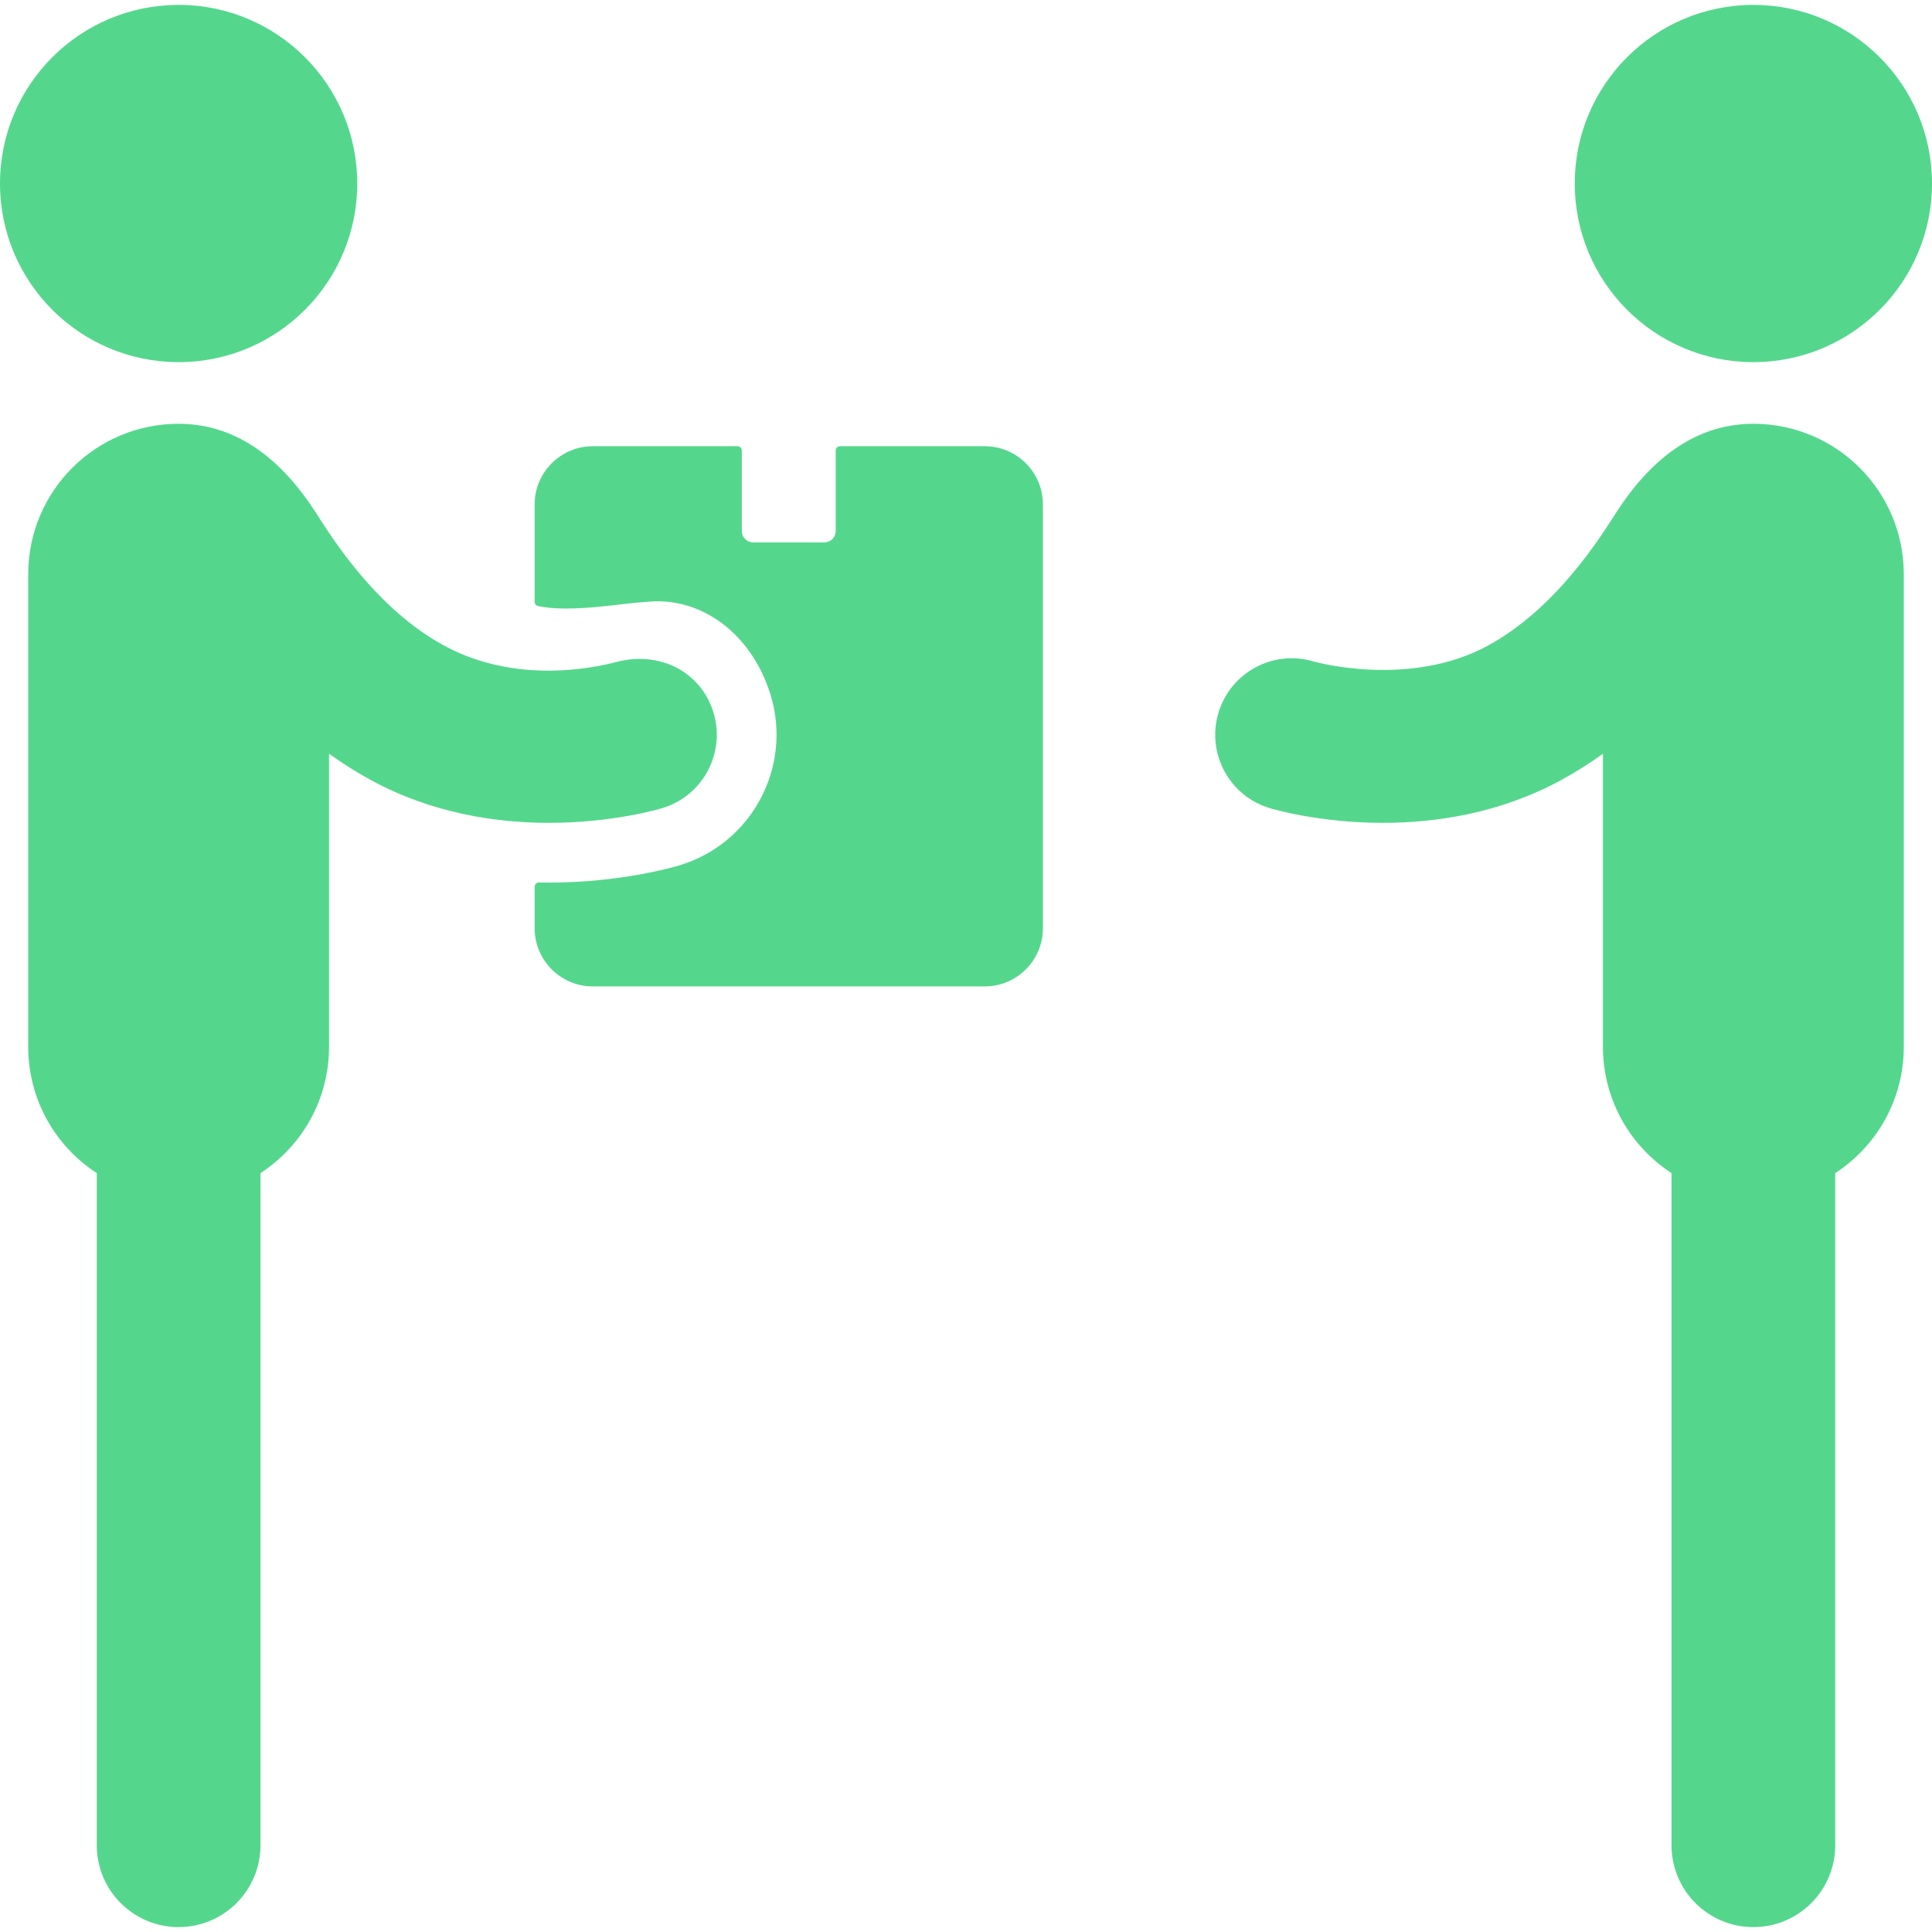
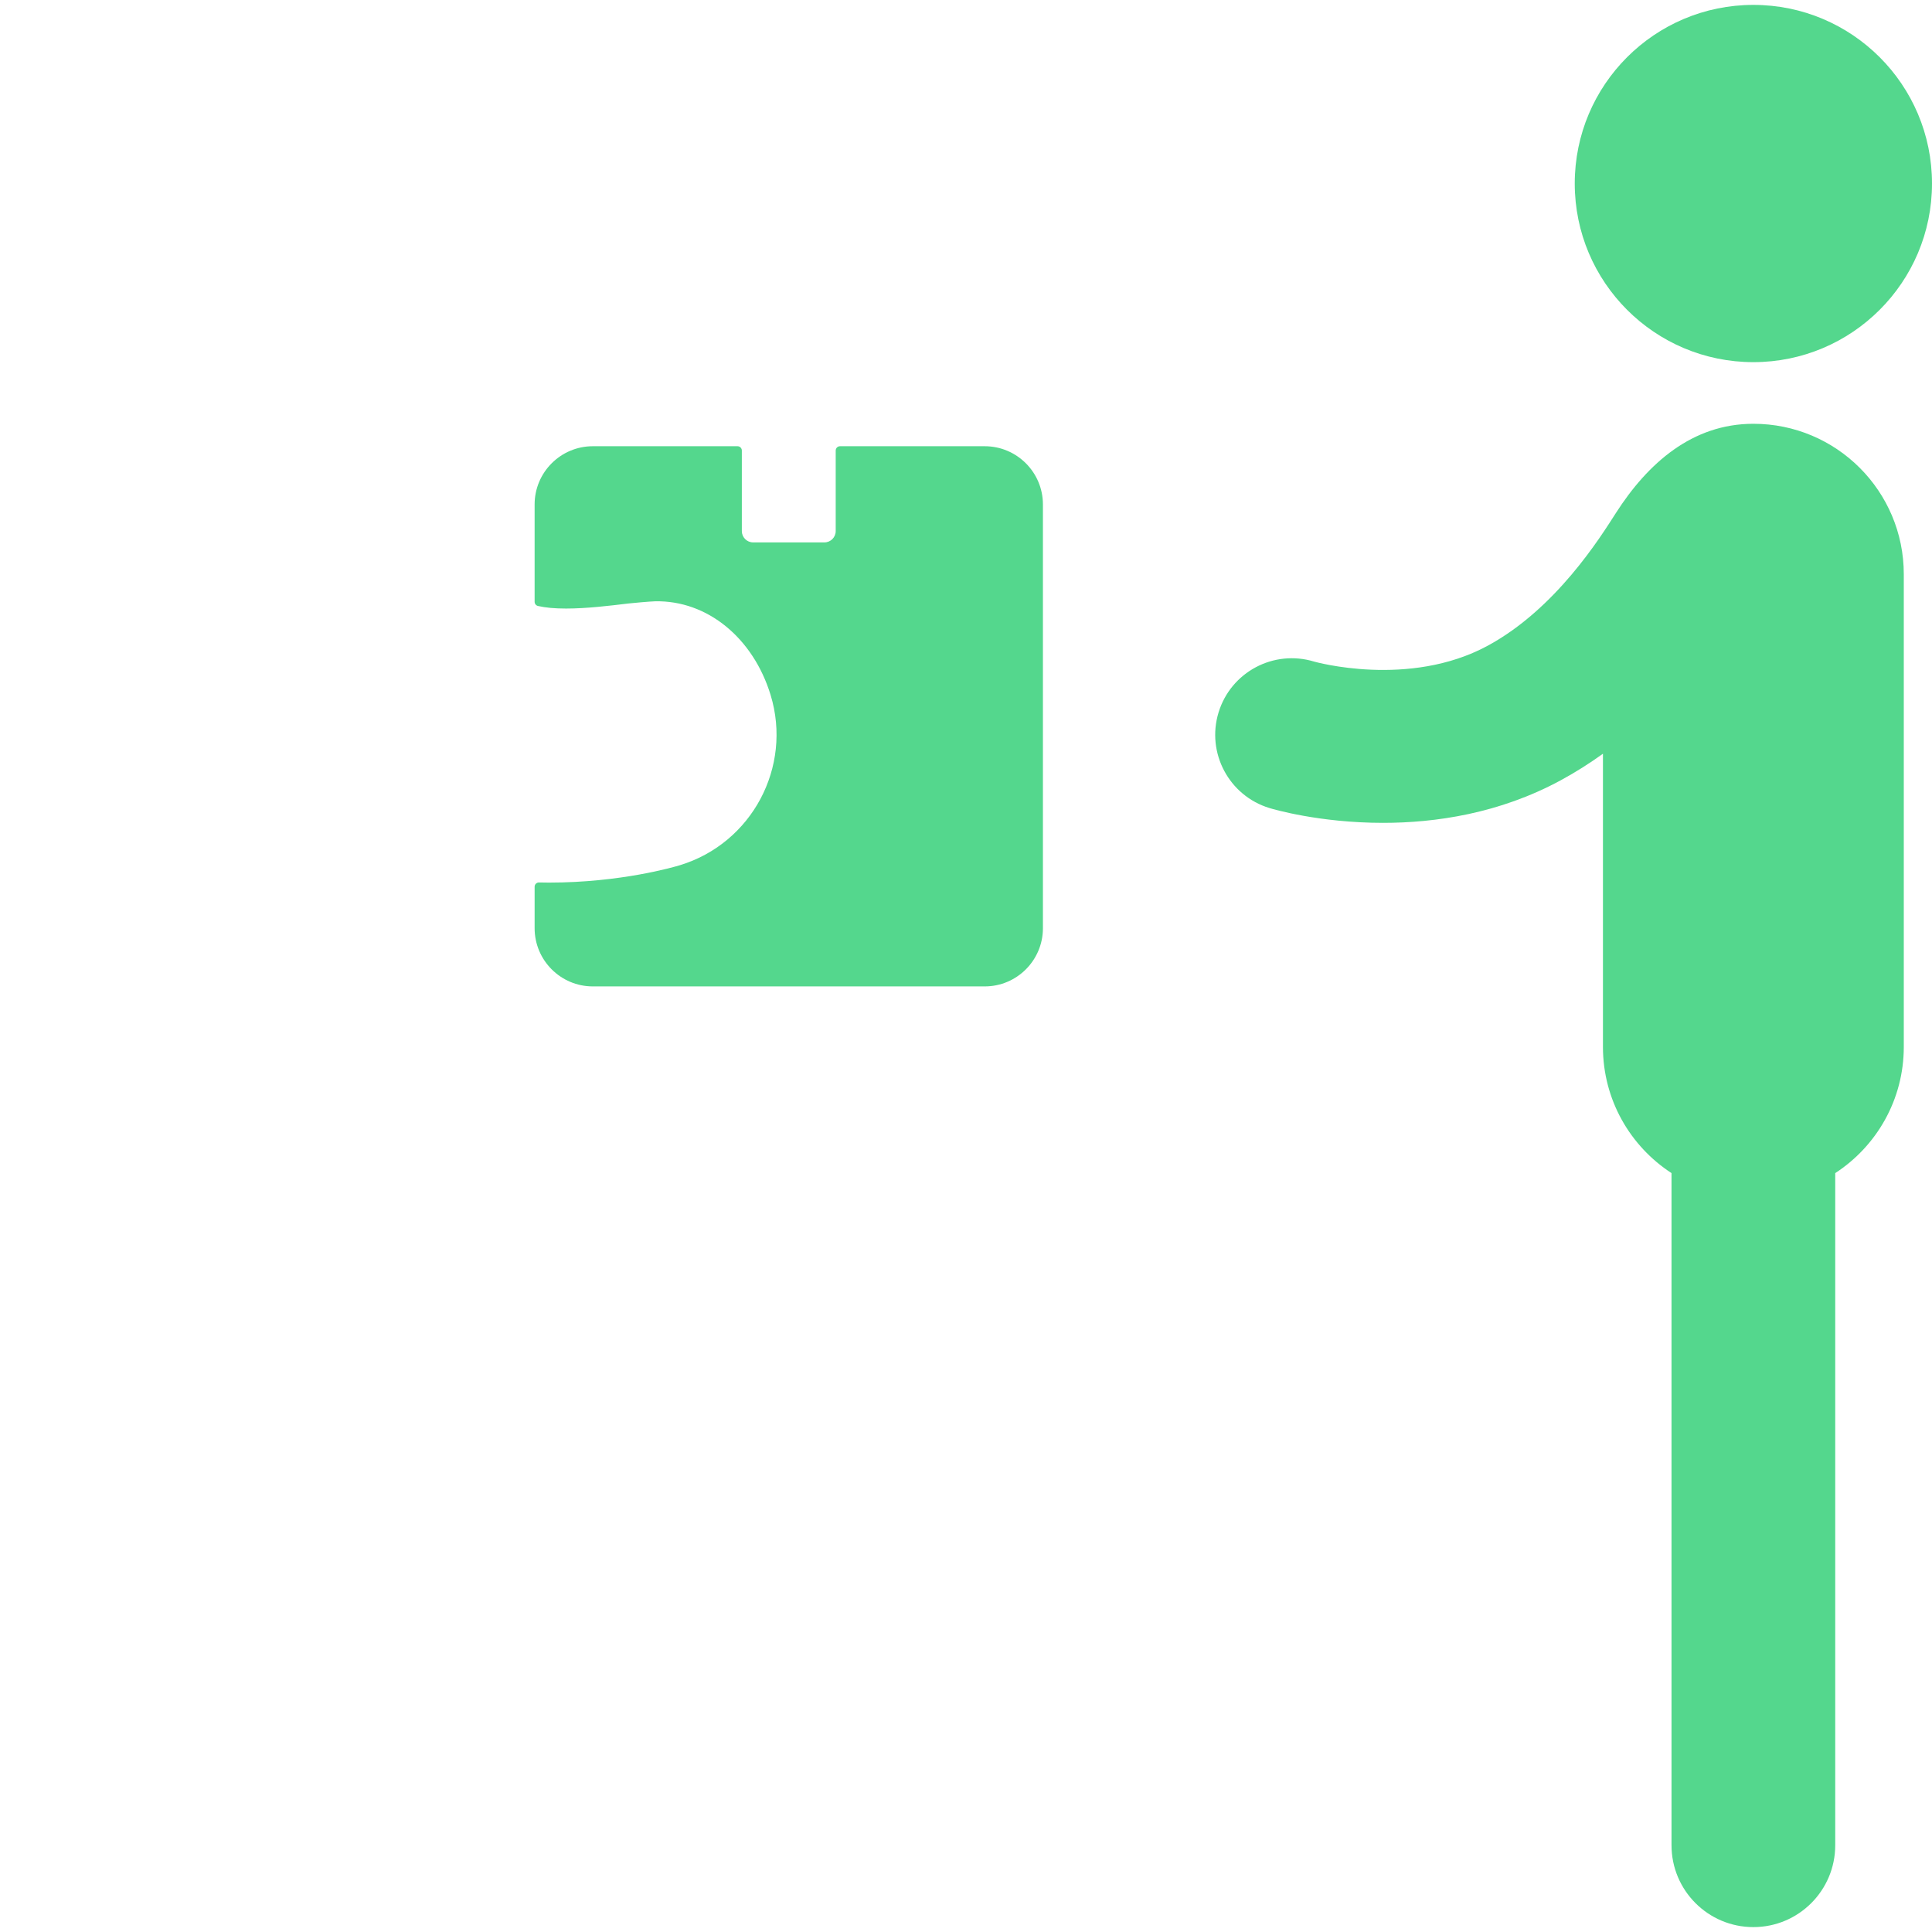
<svg xmlns="http://www.w3.org/2000/svg" version="1.1" id="Capa_1" x="0px" y="0px" viewBox="0 0 490 490" style="enable-background:new 0 0 490 490;" xml:space="preserve">
  <g>
    <g>
-       <circle fill="#54D78D" cx="45.303" cy="46.545" r="45.303" />
-       <path fill="#54D78D" d="M180.95,180.706c-3.127-10.258-13.46-15.58-24.234-12.913c-2.269,0.562-24.048,6.797-44.012-4.012    c-17.35-9.394-28.576-27.506-32.559-33.711c-8.06-12.556-19.313-22.588-34.841-22.588c-21.072,0-38.149,17.079-38.149,38.147    v119.885c0,13.415,6.922,25.21,17.39,32.012v170.472c0,11.468,9.294,20.761,20.759,20.761s20.76-9.293,20.76-20.761V297.525    c10.467-6.802,17.39-18.597,17.39-32.011v-74.35c3.374,2.426,6.959,4.707,10.761,6.766c15.541,8.413,31.75,10.765,45.01,10.765    c16.155,0,27.938-3.489,28.812-3.756C178.291,201.813,184.074,190.964,180.95,180.706z" />
-     </g>
+       </g>
    <g>
      <circle fill="#54D78D" cx="444.697" cy="46.545" r="45.303" />
      <path fill="#54D78D" d="M309.05,180.706c3.127-10.258,13.972-16.04,24.235-12.913c0.121,0.034,24.048,6.797,44.012-4.012    c17.35-9.394,28.575-27.506,32.559-33.711c8.06-12.556,19.313-22.588,34.841-22.588c21.072,0,38.149,17.079,38.149,38.147v119.885    c0,13.415-6.923,25.21-17.39,32.012v170.472c0,11.468-9.294,20.761-20.76,20.761c-11.465,0-20.76-9.293-20.76-20.761V297.525    c-10.467-6.802-17.391-18.597-17.391-32.011v-74.35c-3.374,2.426-6.959,4.707-10.76,6.766    c-15.541,8.413-31.75,10.765-45.011,10.765c-16.155,0-27.937-3.489-28.811-3.756C311.708,201.814,305.927,190.964,309.05,180.706z    " />
    </g>
    <path fill="#54D78D" d="M249.749,113.173h-36.702c-0.604,0-1.093,0.489-1.093,1.093v20.428c0,1.584-1.289,2.873-2.874,2.873H191.02   c-1.584,0-2.873-1.289-2.873-2.873v-20.428c0-0.604-0.489-1.093-1.093-1.093h-36.703c-8.138,0-14.759,6.621-14.759,14.759v24.693   c0,0.51,0.352,0.951,0.849,1.065c1.915,0.438,4.248,0.652,7.134,0.652c5.222,0,11.063-0.711,15.754-1.279   c1.041-0.126,5.614-0.53,6.797-0.557c13.289-0.294,24.919,9.337,29.322,23.779c5.553,18.239-4.763,37.595-22.995,43.148   c-1.482,0.452-15.007,4.414-33.228,4.414c-0.713,0-1.891-0.022-2.52-0.035c-0.294-0.006-0.577,0.107-0.786,0.313   c-0.21,0.206-0.327,0.487-0.327,0.78v10.513c0,8.139,6.621,14.76,14.759,14.76h99.398c8.139,0,14.76-6.621,14.76-14.76V127.932   C264.509,119.794,257.888,113.173,249.749,113.173z" />
  </g>
  <g>
</g>
  <g>
</g>
  <g>
</g>
  <g>
</g>
  <g>
</g>
  <g>
</g>
  <g>
</g>
  <g>
</g>
  <g>
</g>
  <g>
</g>
  <g>
</g>
  <g>
</g>
  <g>
</g>
  <g>
</g>
  <g>
</g>
</svg>